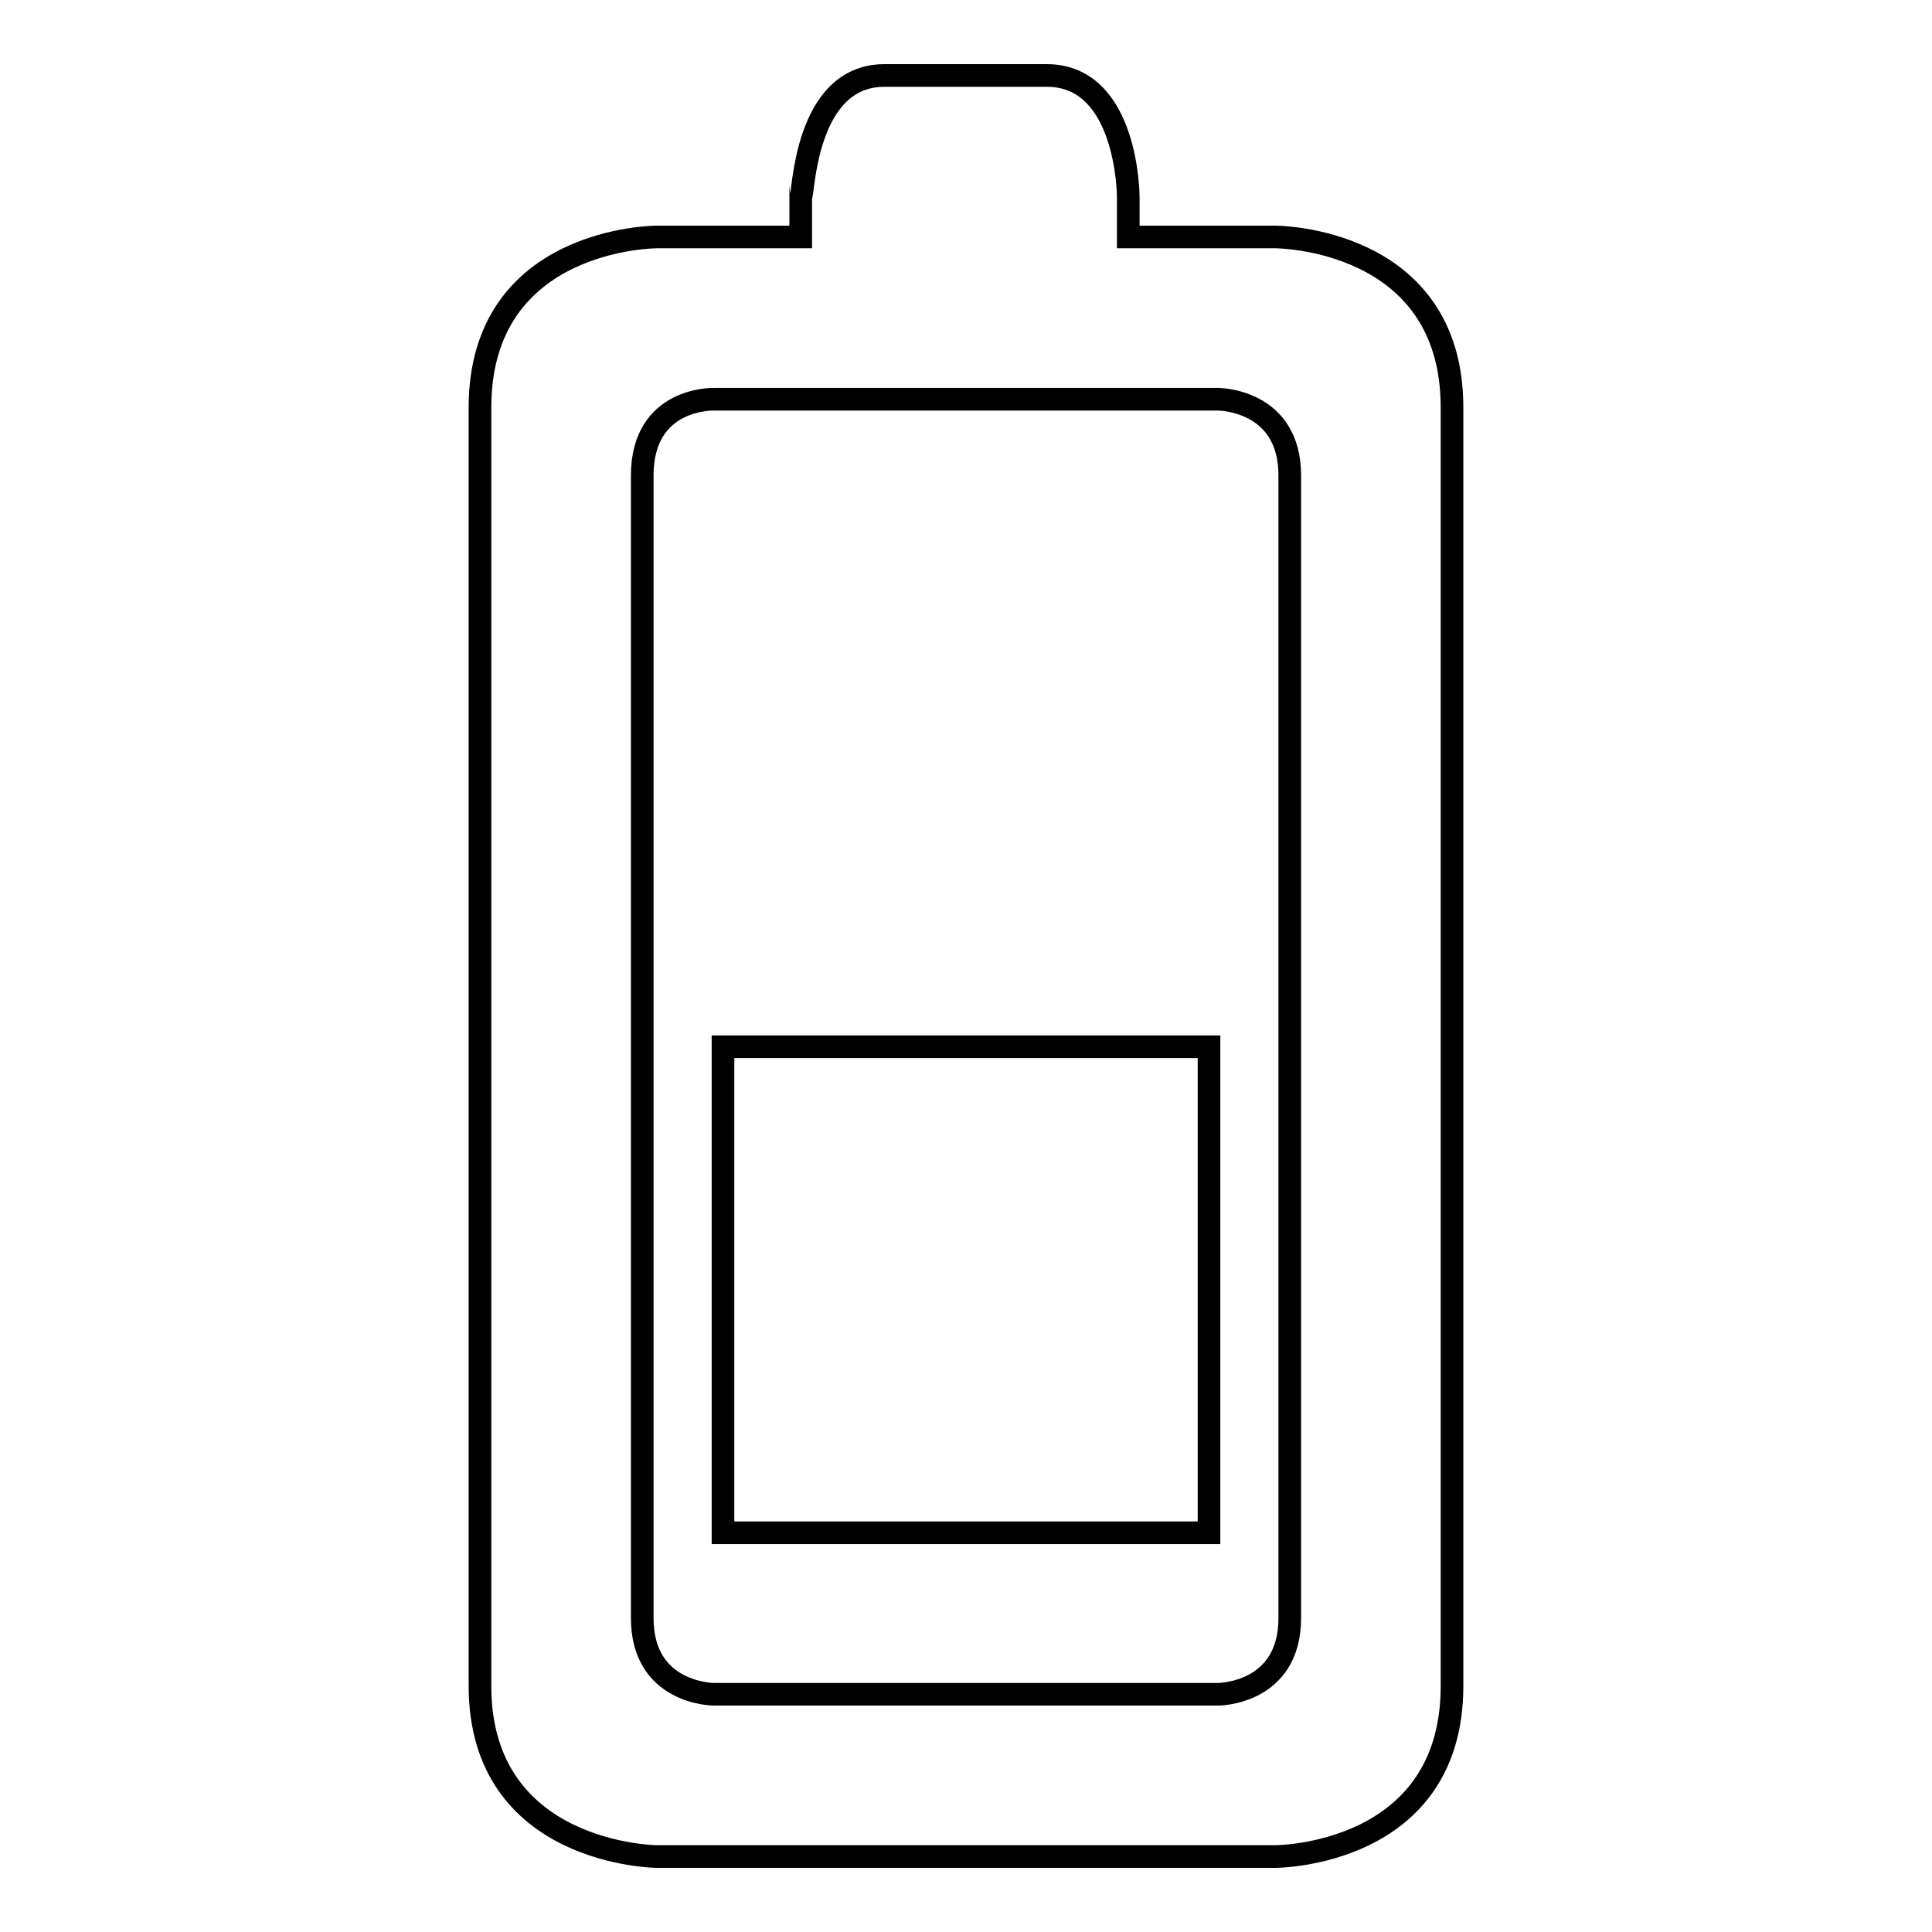
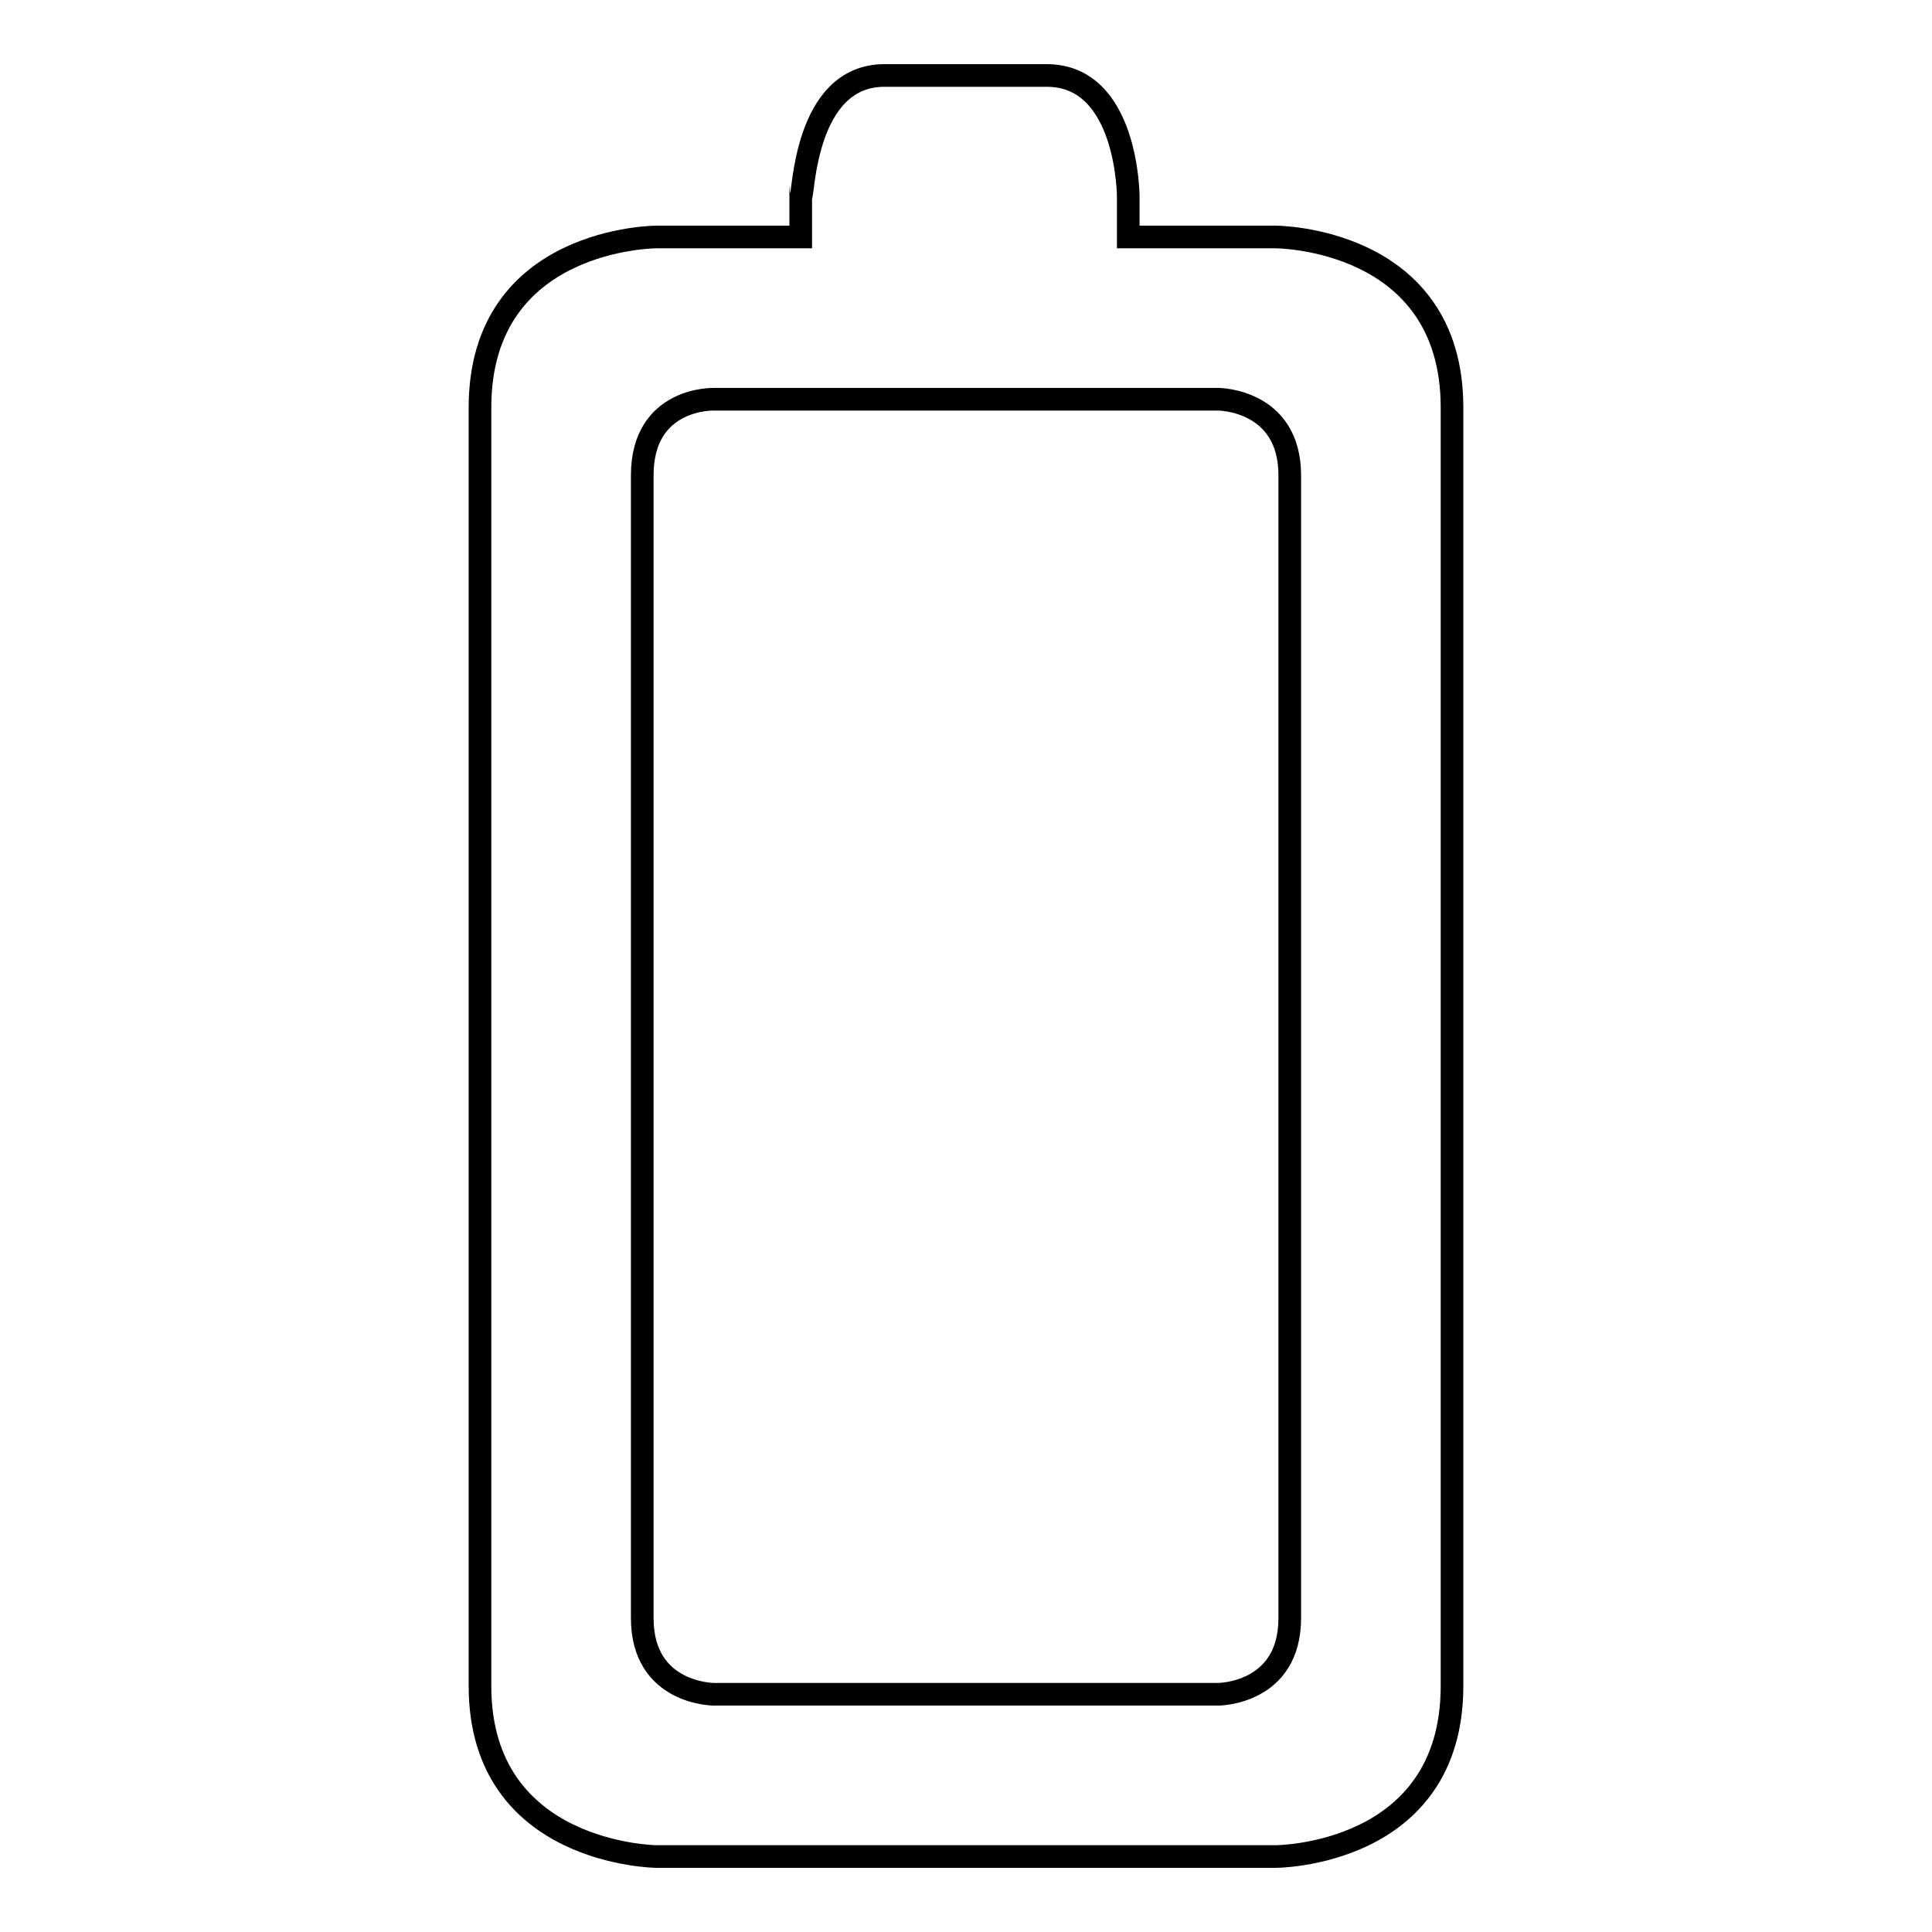
<svg xmlns="http://www.w3.org/2000/svg" version="1.1" x="0px" y="0px" viewBox="0 0 256 256" enable-background="new 0 0 256 256" xml:space="preserve">
  <g>
    <g>
      <g>
        <g>
          <path stroke-width="3" fill-opacity="0" stroke="#000000" d="M138.7,10h-21.5c-10.7,0-10.7,16.1-11.1,16.1v5.3H87c0,0-23.4,0-23.4,22.6v169.4C63.6,245.8,87,246,87,246H169c0,0,23.4,0,23.4-22.6V54c0-22.6-23.4-22.6-23.4-22.6h-19.5v-5.3C149.5,26.1,149.5,10,138.7,10z M161.4,52.9c0,0,9.5,0,9.5,10.1v151.4c0,10.1-9.5,10.1-9.5,10.1H94.6c0,0-9.5,0-9.5-10.1V63c0-10.4,9.5-10.1,9.5-10.1H161.4z" />
-           <path stroke-width="3" fill-opacity="0" stroke="#000000" d="M95.8 138.7h64.4v64.4h-64.4z" />
        </g>
      </g>
      <g />
      <g />
      <g />
      <g />
      <g />
      <g />
      <g />
      <g />
      <g />
      <g />
      <g />
      <g />
      <g />
      <g />
      <g />
    </g>
  </g>
</svg>